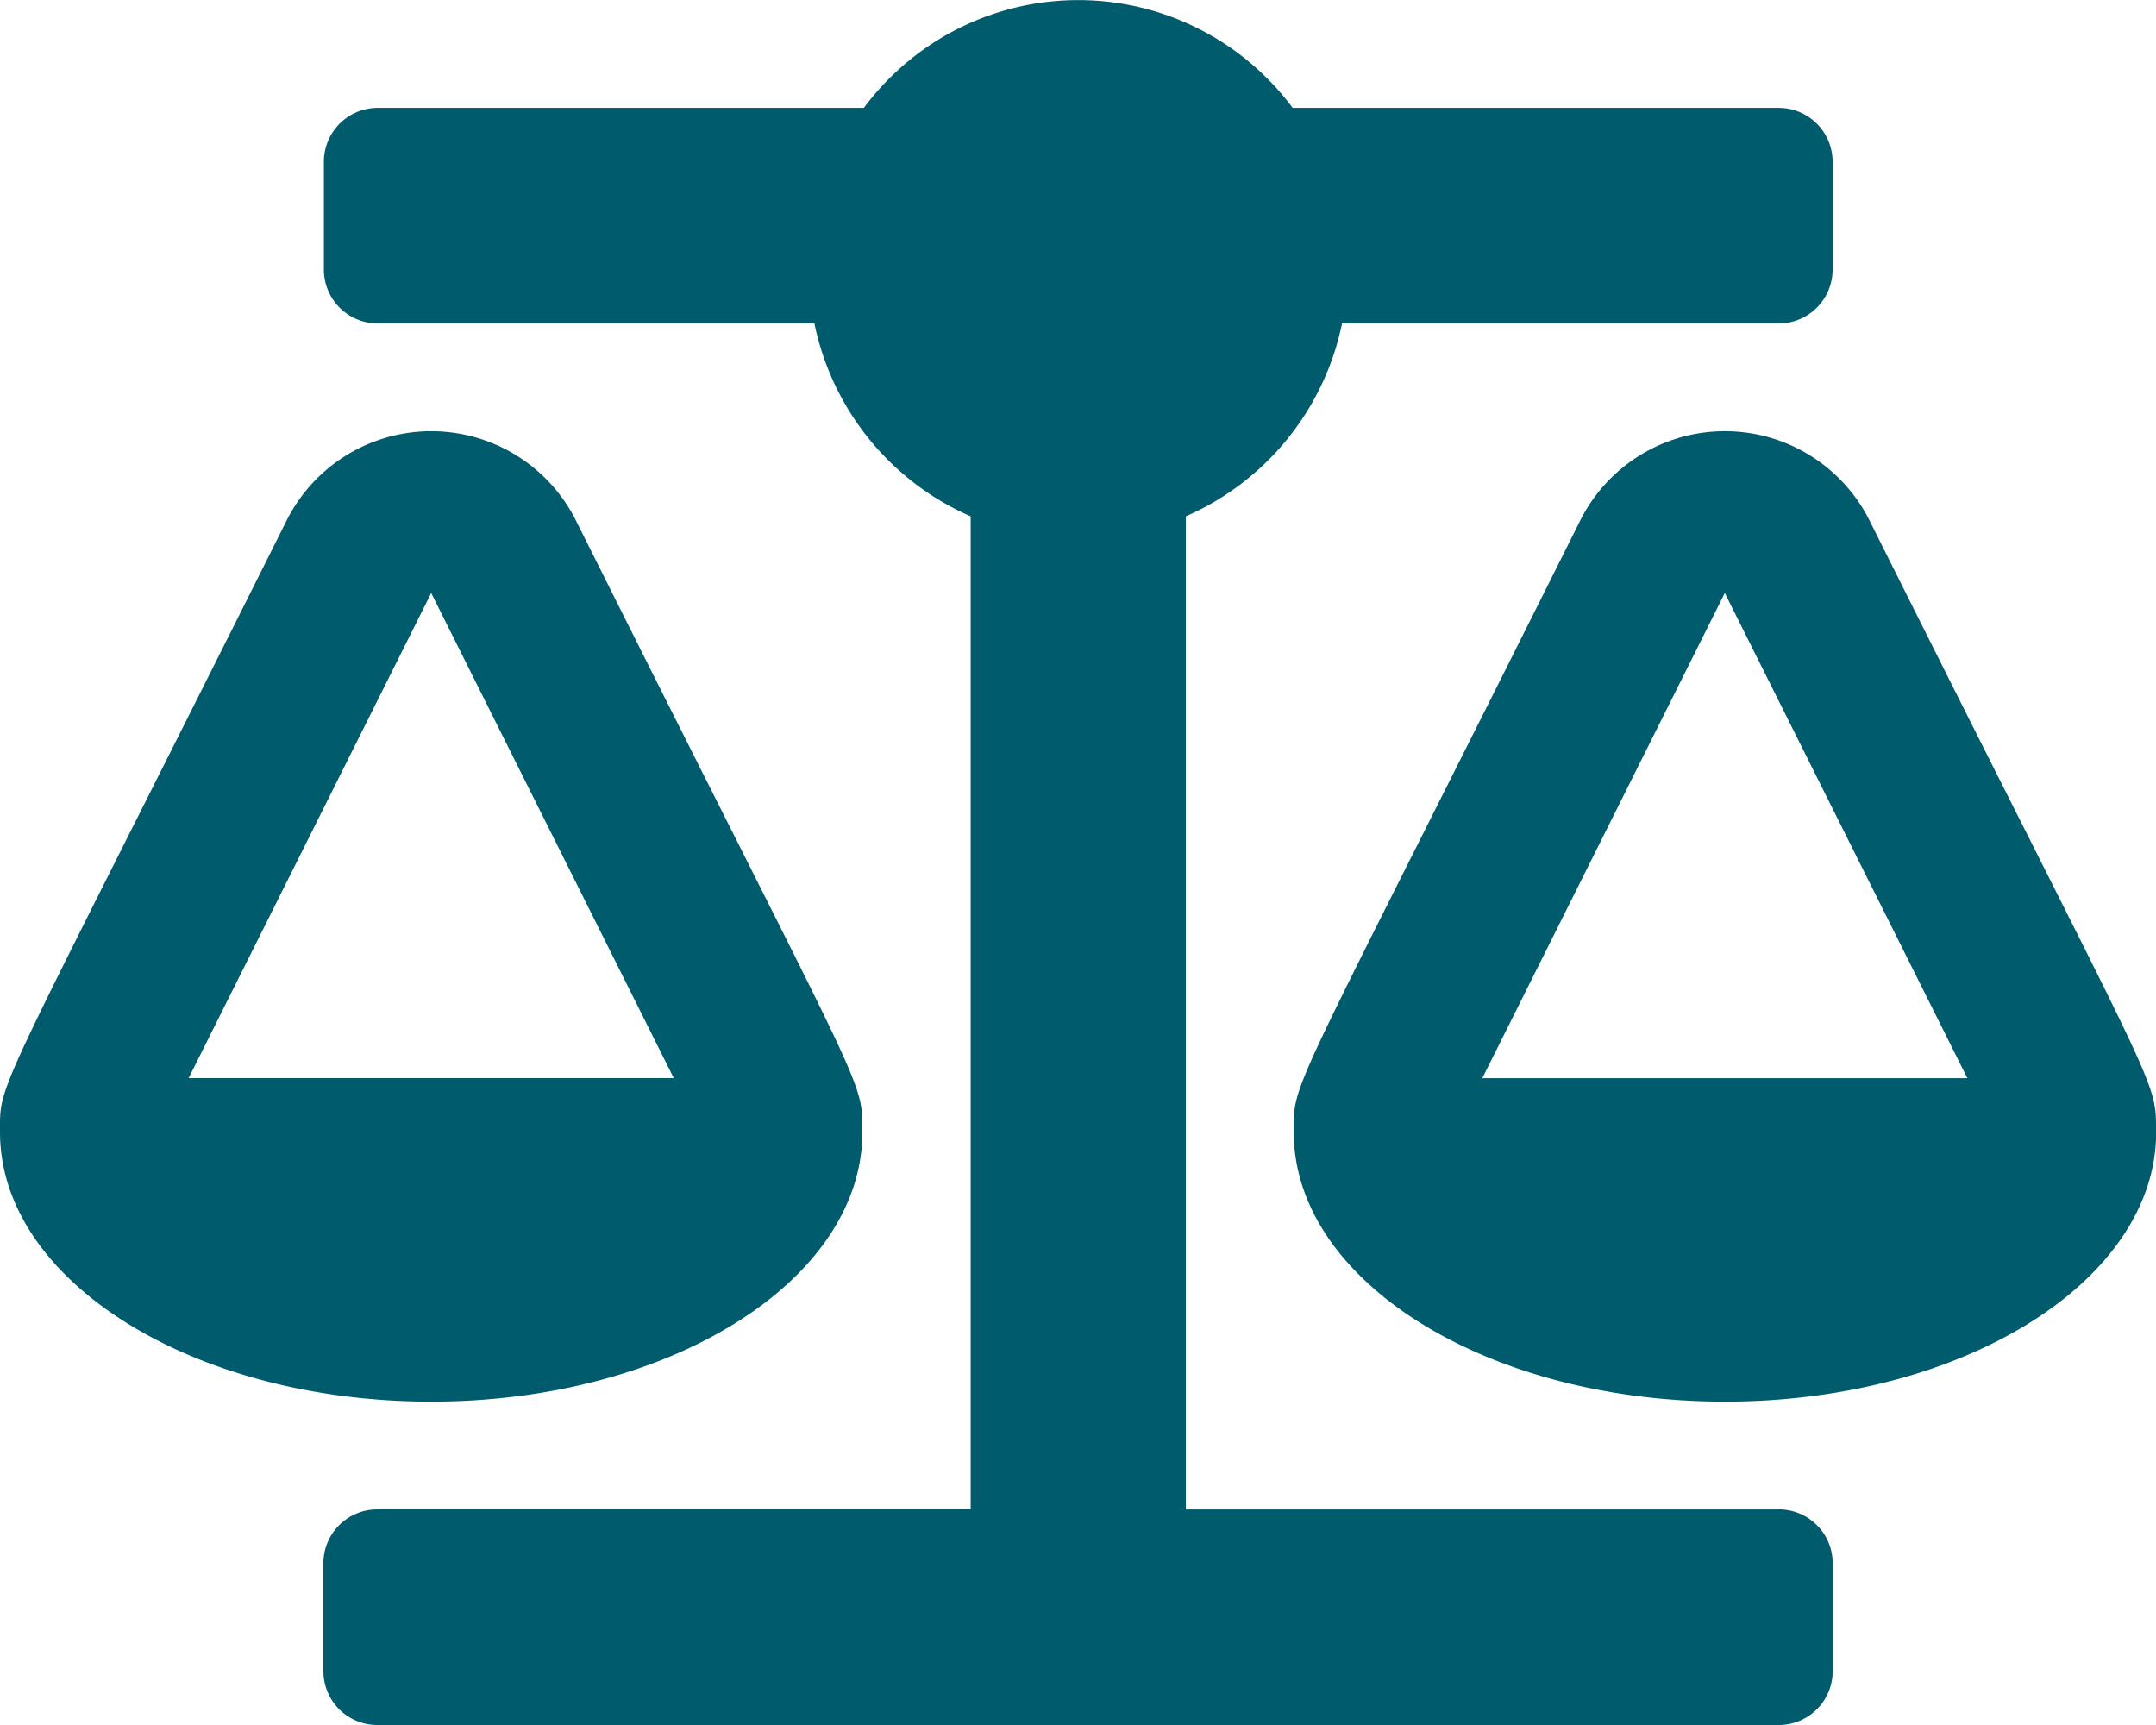
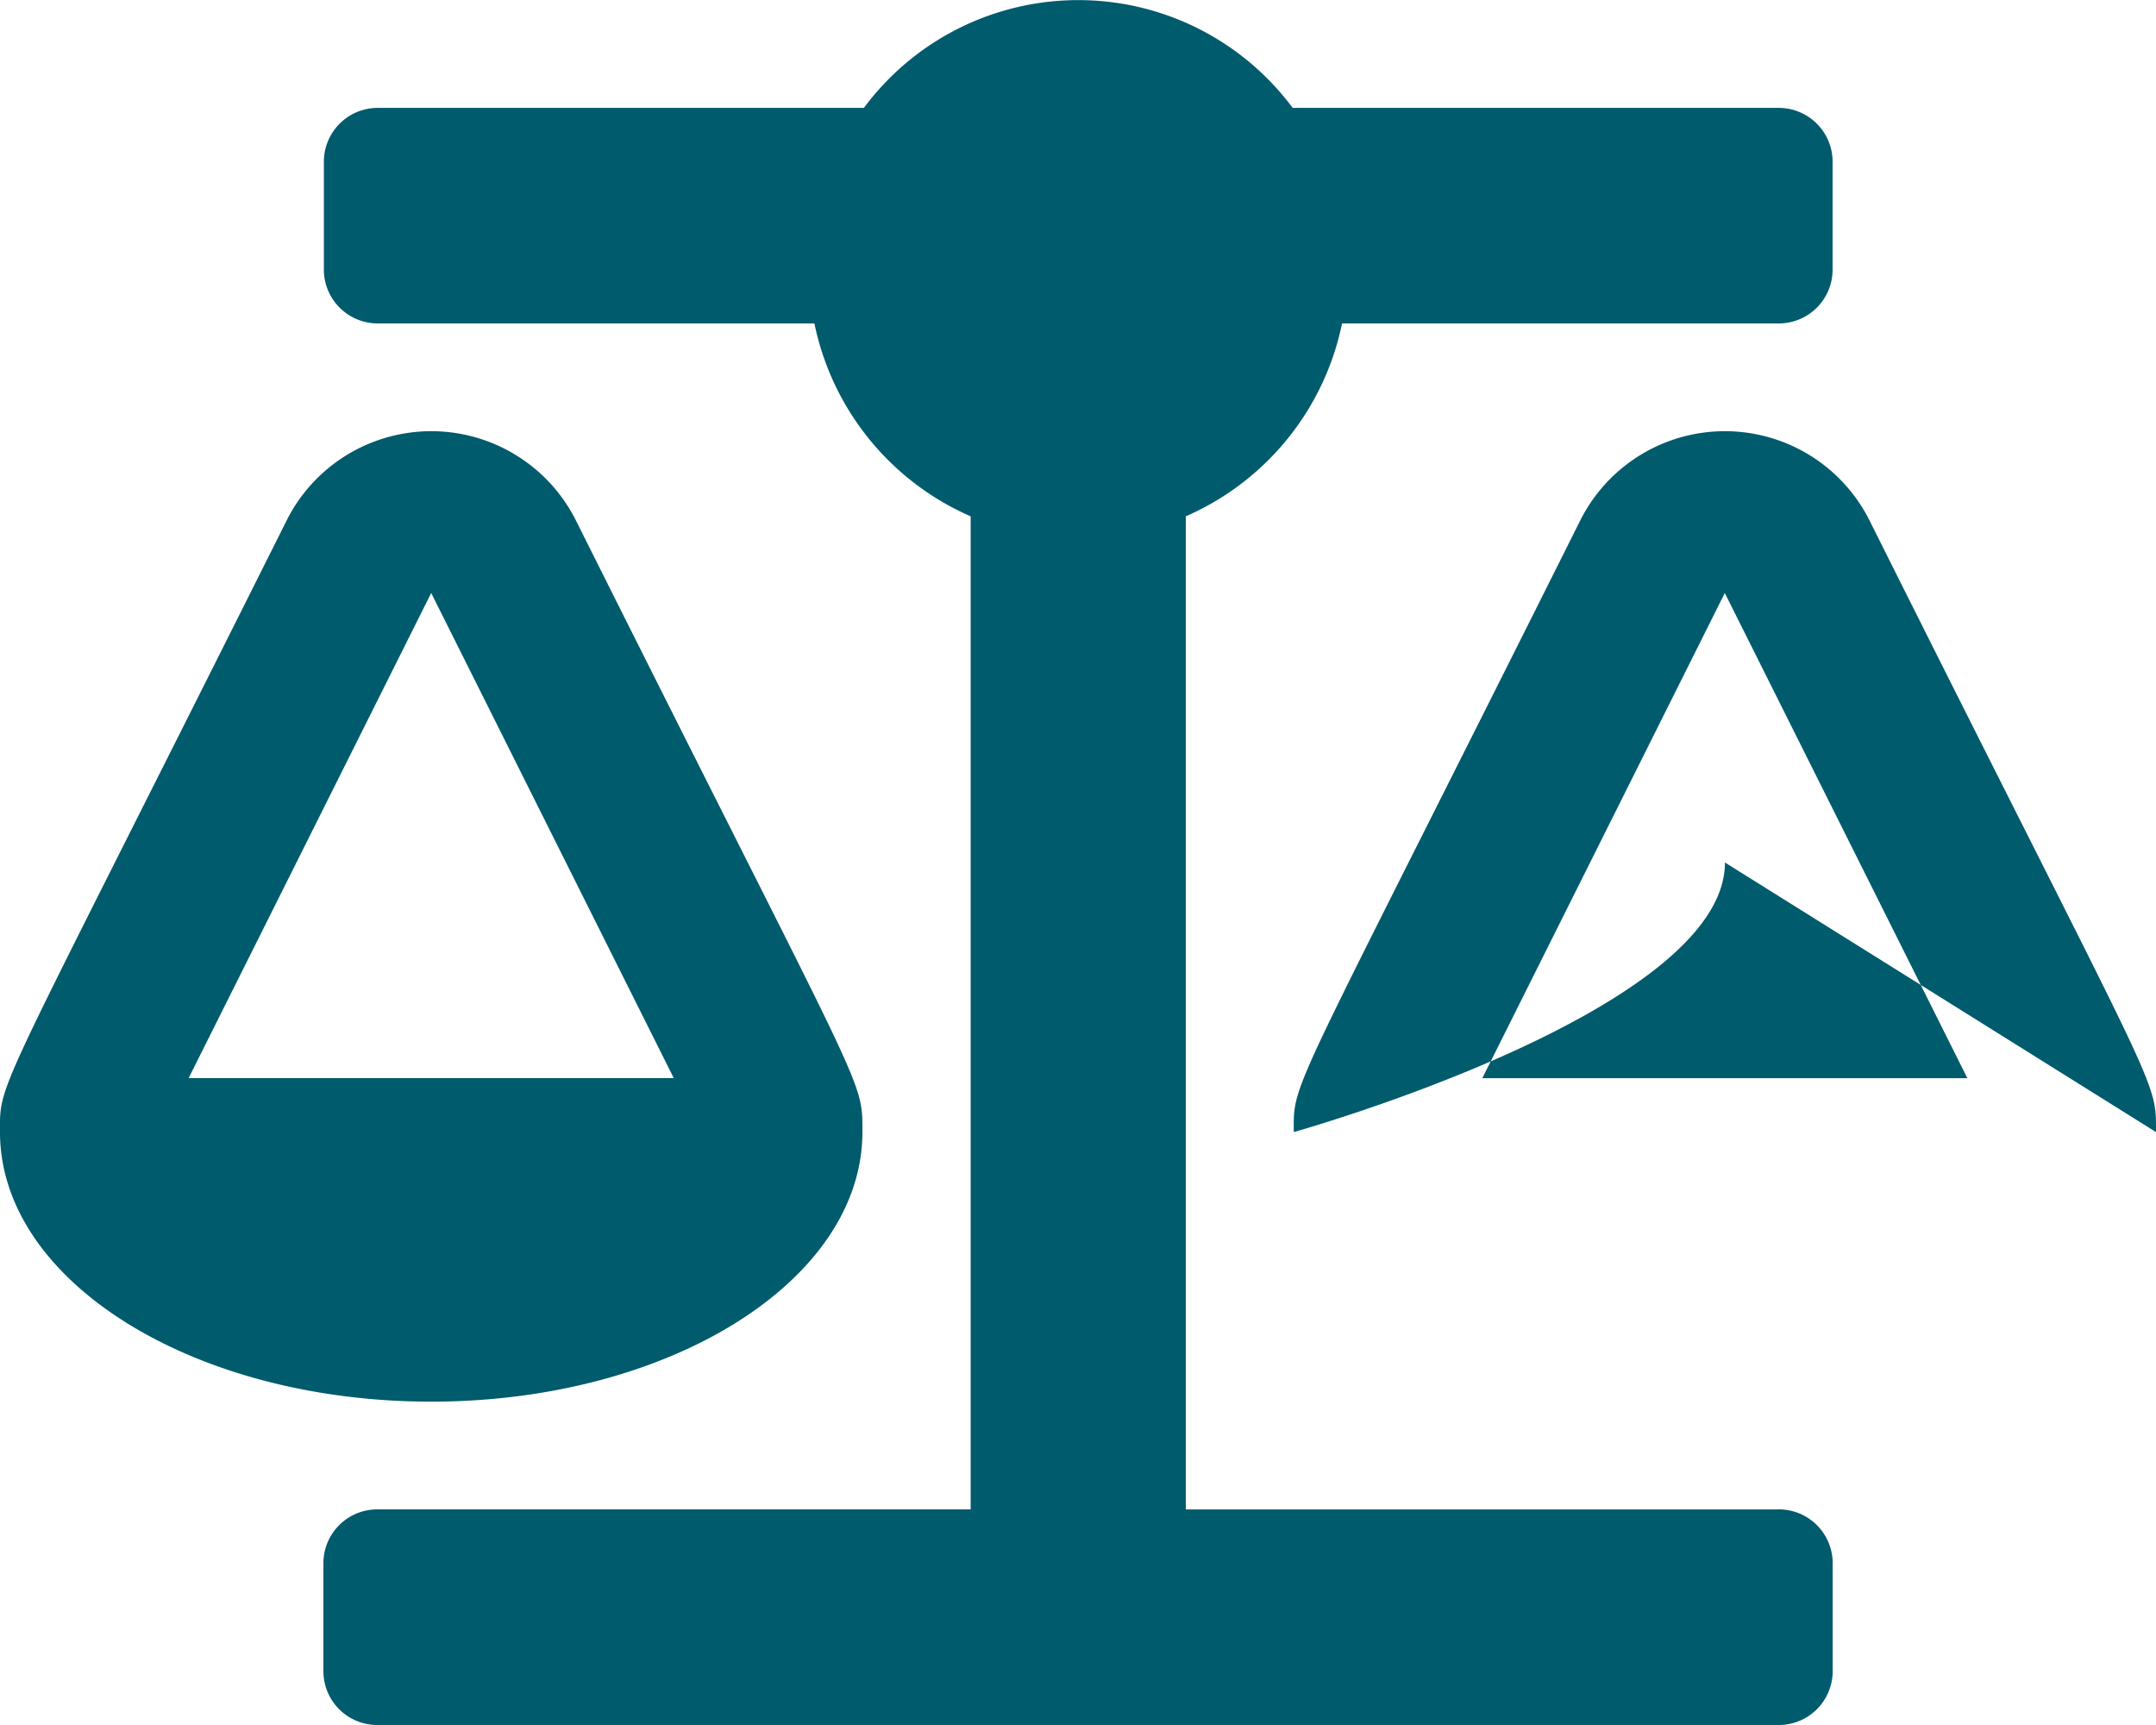
<svg xmlns="http://www.w3.org/2000/svg" width="27.5" height="22" viewBox="0 0 27.5 22">
-   <path d="M11,14.438h0c0-.7.058-.375-3.654-7.8a2.064,2.064,0,0,0-3.69,0C-.089,14.126,0,13.764,0,14.438H0c0,1.9,2.463,3.438,5.5,3.438S11,16.336,11,14.438ZM5.5,7.563,8.594,13.75H2.406Zm22,6.875c0-.7.058-.375-3.654-7.8a2.064,2.064,0,0,0-3.69,0c-3.743,7.488-3.654,7.126-3.654,7.8h0c0,1.9,2.463,3.438,5.5,3.438s5.5-1.539,5.5-3.438Zm-8.593-.687L22,7.563l3.094,6.188Zm3.781,5.5H15.125V6.585a3.44,3.44,0,0,0,1.993-2.46h5.569a.687.687,0,0,0,.688-.687V2.063a.687.687,0,0,0-.687-.687h-6.2a3.407,3.407,0,0,0-5.469,0h-6.2a.687.687,0,0,0-.688.687V3.438a.687.687,0,0,0,.688.687h5.569a3.44,3.44,0,0,0,1.993,2.46V19.25H4.813a.687.687,0,0,0-.688.688v1.375A.687.687,0,0,0,4.813,22H22.688a.687.687,0,0,0,.688-.687V19.938A.687.687,0,0,0,22.688,19.25Z" fill="#005b6d" />
+   <path d="M11,14.438h0c0-.7.058-.375-3.654-7.8a2.064,2.064,0,0,0-3.69,0C-.089,14.126,0,13.764,0,14.438H0c0,1.9,2.463,3.438,5.5,3.438S11,16.336,11,14.438ZM5.5,7.563,8.594,13.75H2.406Zm22,6.875c0-.7.058-.375-3.654-7.8a2.064,2.064,0,0,0-3.69,0c-3.743,7.488-3.654,7.126-3.654,7.8h0s5.5-1.539,5.5-3.438Zm-8.593-.687L22,7.563l3.094,6.188Zm3.781,5.5H15.125V6.585a3.44,3.44,0,0,0,1.993-2.46h5.569a.687.687,0,0,0,.688-.687V2.063a.687.687,0,0,0-.687-.687h-6.2a3.407,3.407,0,0,0-5.469,0h-6.2a.687.687,0,0,0-.688.687V3.438a.687.687,0,0,0,.688.687h5.569a3.44,3.44,0,0,0,1.993,2.46V19.25H4.813a.687.687,0,0,0-.688.688v1.375A.687.687,0,0,0,4.813,22H22.688a.687.687,0,0,0,.688-.687V19.938A.687.687,0,0,0,22.688,19.25Z" fill="#005b6d" />
</svg>